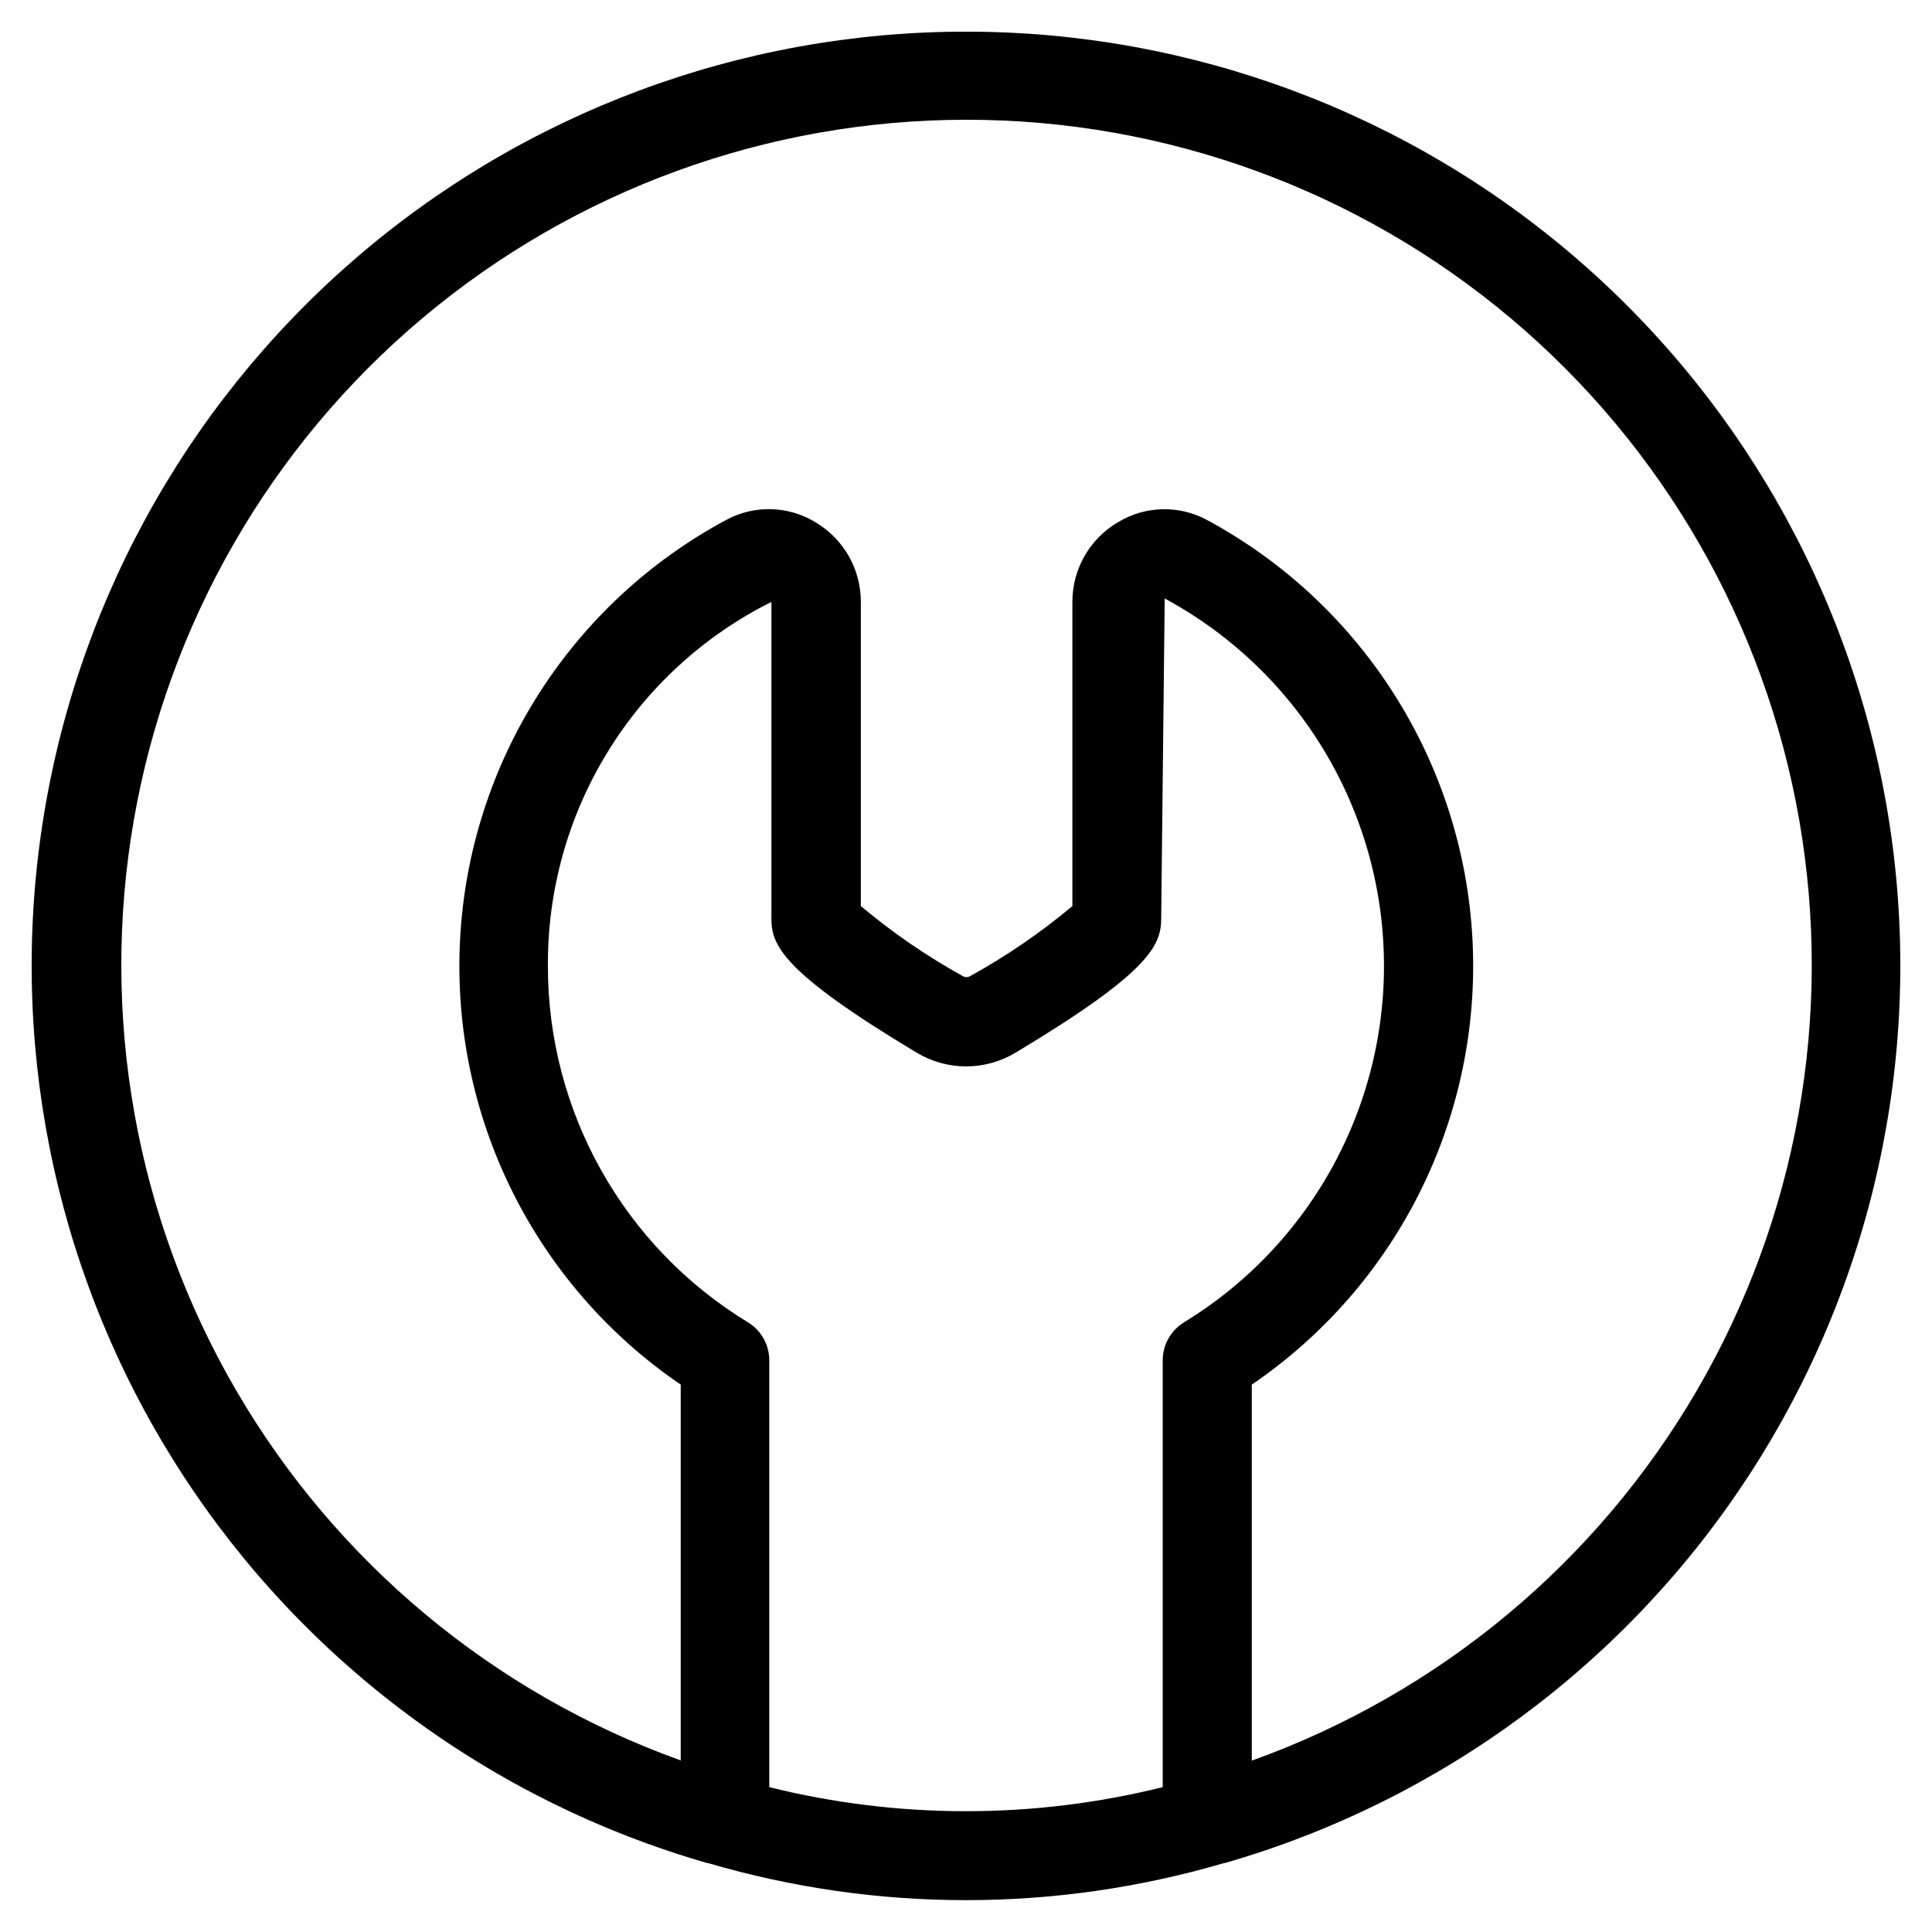
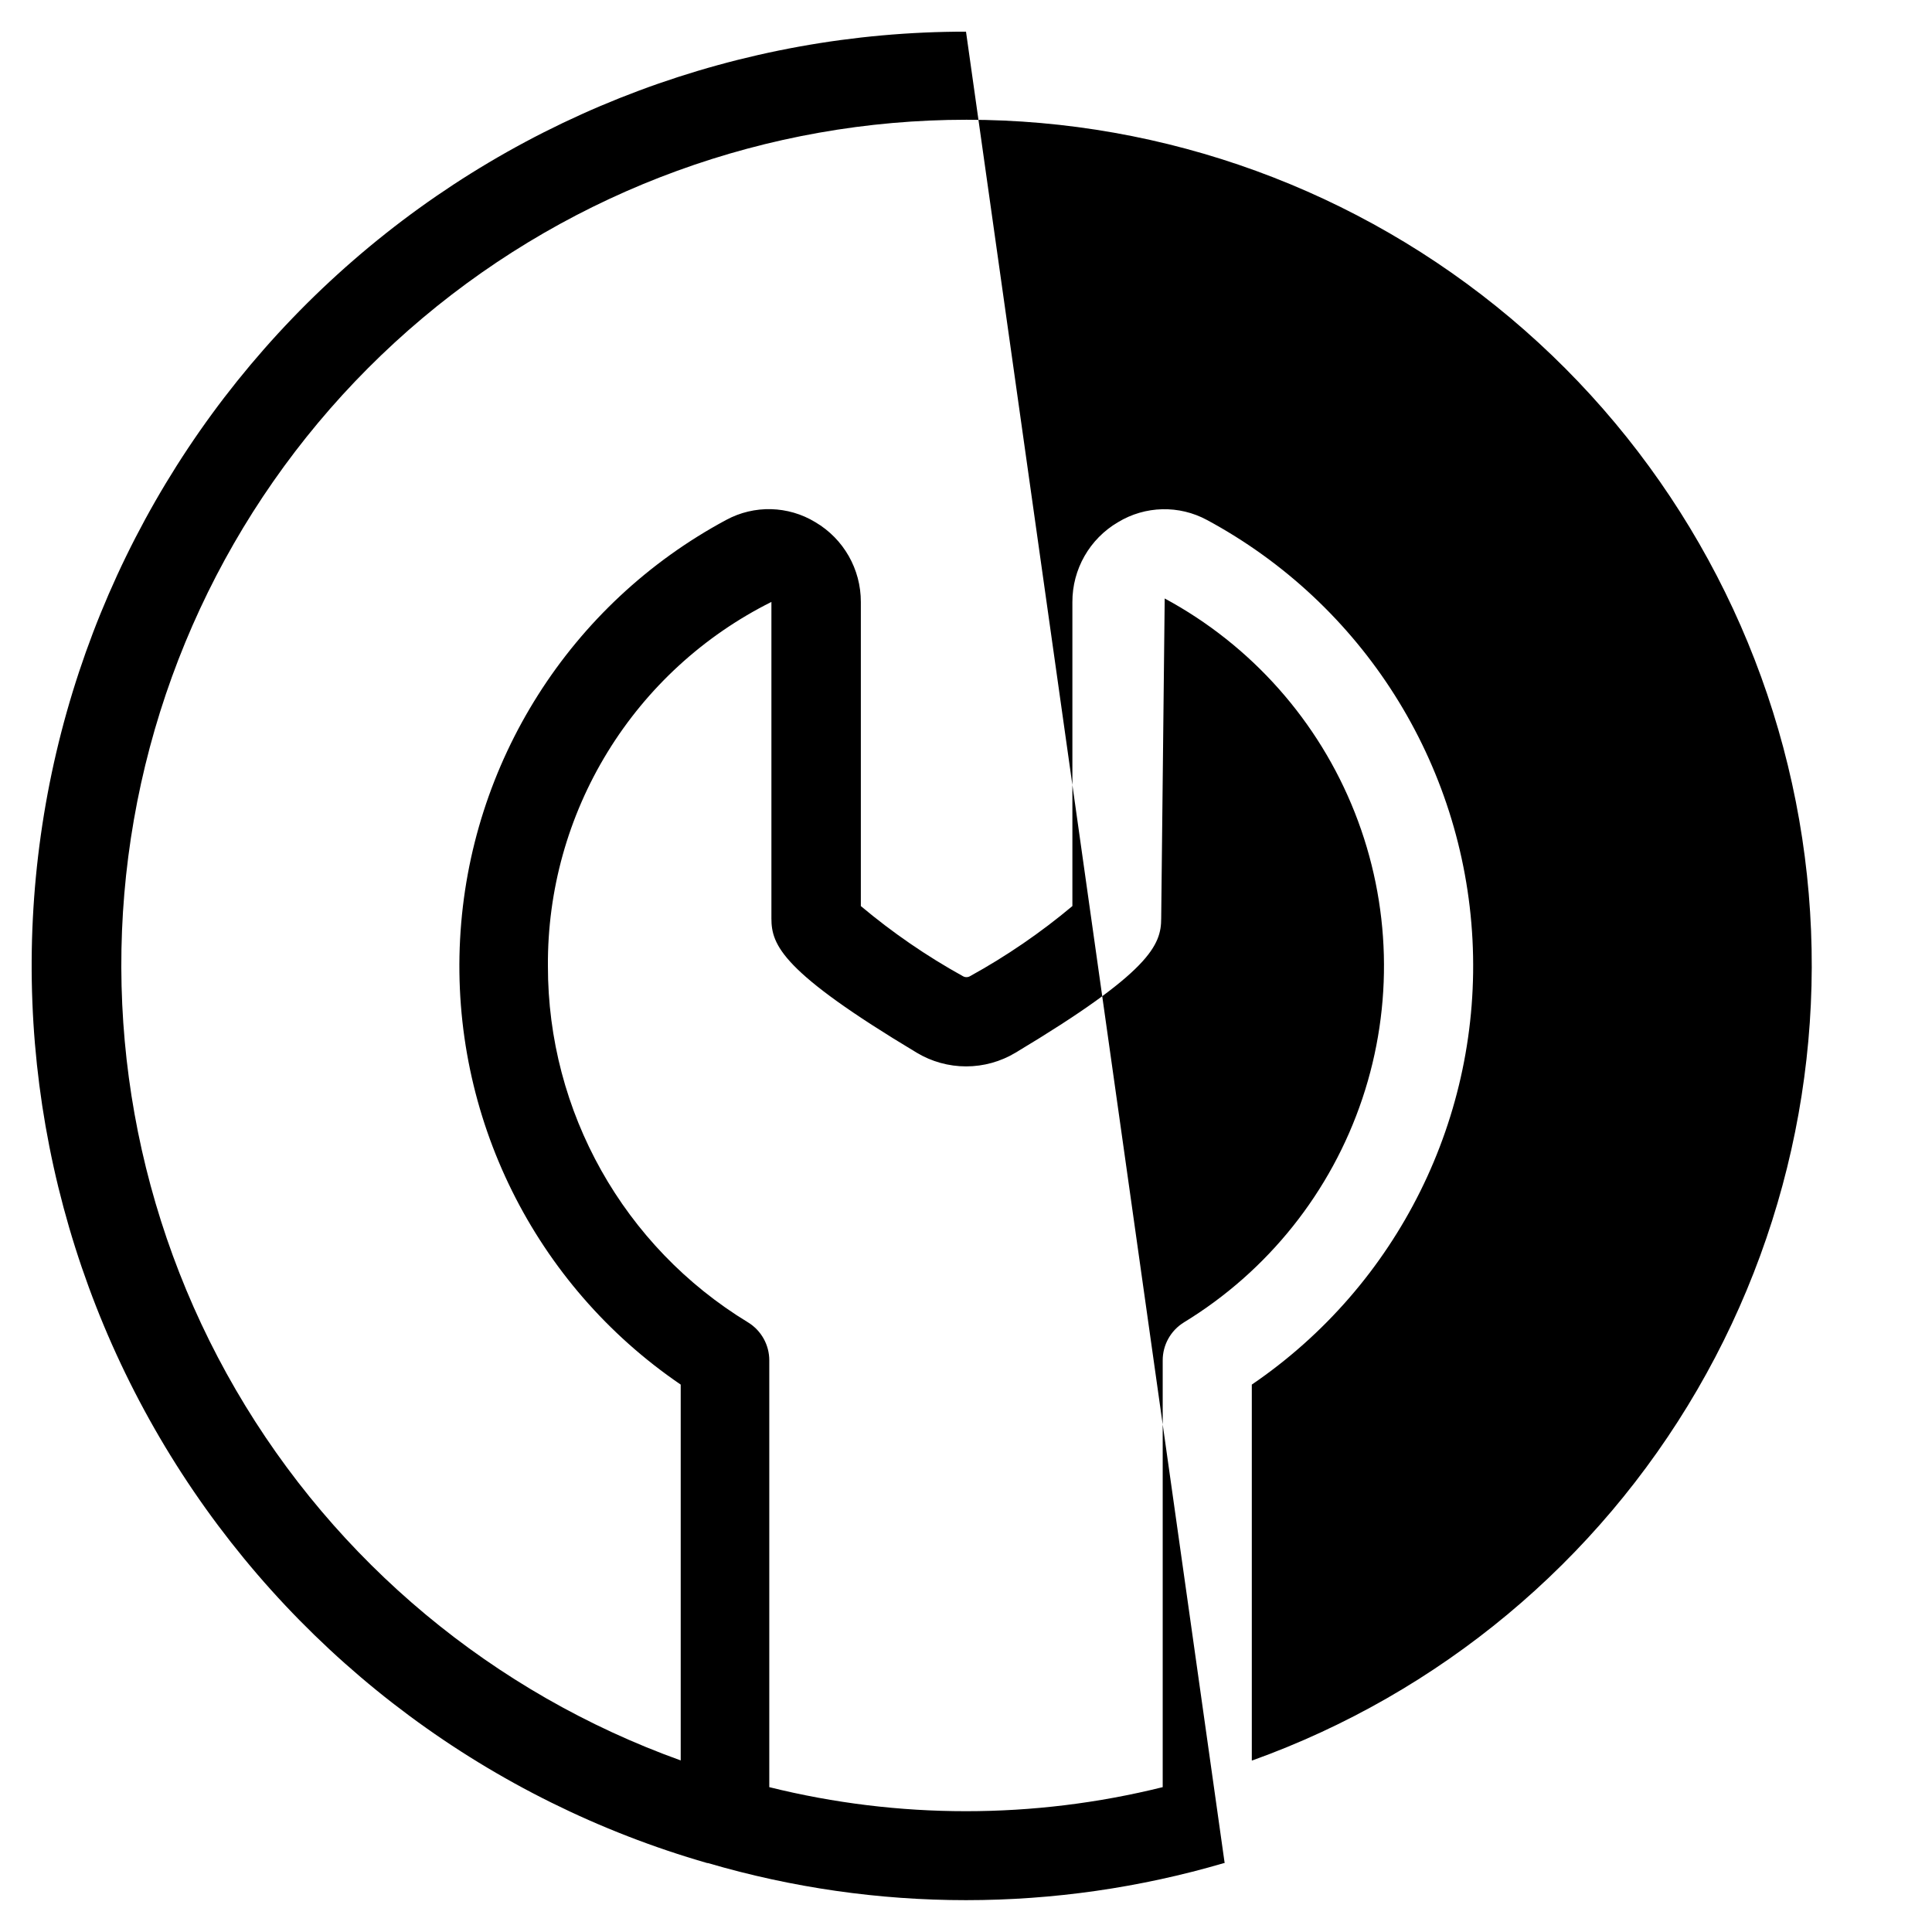
<svg xmlns="http://www.w3.org/2000/svg" fill="#000000" width="800px" height="800px" version="1.1" viewBox="144 144 512 512">
-   <path d="m400 152.39c-59.664-0.023-117.33 21.5-162.38 60.617-45.047 39.117-74.453 93.191-82.797 152.27-8.344 59.074 4.934 119.18 37.387 169.24 32.457 50.066 81.902 86.719 139.24 103.22h0.188c44.633 13.098 92.09 13.098 136.72 0h0.188c57.336-16.5 106.79-53.152 139.24-103.22 32.453-50.062 45.73-110.16 37.387-169.24-8.344-59.078-37.746-113.15-82.797-152.27-45.051-39.117-102.71-60.641-162.38-60.617zm57.73 342.07c-3.488 2.152-5.609 5.961-5.602 10.062v113.09c-34.234 8.5-70.027 8.5-104.26 0v-113.09c0.008-4.102-2.117-7.91-5.606-10.062-32.988-20.043-53.105-55.863-53.059-94.461-0.129-20.012 5.352-39.656 15.82-56.711 10.469-17.055 25.508-30.832 43.41-39.77v83.883c0 7.07 2.816 14.168 38.496 35.566h-0.004c3.961 2.379 8.488 3.637 13.109 3.637 4.617 0 9.148-1.258 13.105-3.637 35.738-21.426 38.59-28.527 38.59-35.598l0.93-84.766c22.949 12.379 40.789 32.469 50.371 56.723 9.586 24.25 10.293 51.109 2.004 75.832-8.289 24.727-25.043 45.727-47.309 59.301zm18.012 116.07v-99.598c38.738-26.395 60.906-71.082 58.484-117.89-2.422-46.812-29.082-88.973-70.34-111.23-7.414-4.019-16.406-3.797-23.613 0.582-7.512 4.402-12.113 12.469-12.078 21.176v80.547c-8.41 7.051-17.484 13.266-27.094 18.562-0.598 0.367-1.355 0.367-1.953 0-9.582-5.305-18.629-11.523-27.016-18.562v-80.578c0.023-8.695-4.566-16.75-12.062-21.16-7.207-4.379-16.195-4.609-23.613-0.598-41.324 22.188-68.066 64.344-70.531 111.18-2.465 46.84 19.703 91.566 58.469 117.97v99.598c-49.633-17.832-91.379-52.609-117.89-98.203-26.512-45.594-36.082-99.078-27.031-151.04 9.051-51.957 36.148-99.055 76.512-133 40.367-33.941 91.418-52.551 144.16-52.551s103.79 18.609 144.15 52.551c40.367 33.941 67.461 81.039 76.516 133 9.051 51.957-0.523 105.44-27.031 151.04-26.512 45.594-68.258 80.371-117.89 98.203z" />
+   <path d="m400 152.39c-59.664-0.023-117.33 21.5-162.38 60.617-45.047 39.117-74.453 93.191-82.797 152.27-8.344 59.074 4.934 119.18 37.387 169.24 32.457 50.066 81.902 86.719 139.24 103.22h0.188c44.633 13.098 92.09 13.098 136.72 0h0.188zm57.73 342.07c-3.488 2.152-5.609 5.961-5.602 10.062v113.09c-34.234 8.5-70.027 8.5-104.26 0v-113.09c0.008-4.102-2.117-7.91-5.606-10.062-32.988-20.043-53.105-55.863-53.059-94.461-0.129-20.012 5.352-39.656 15.82-56.711 10.469-17.055 25.508-30.832 43.41-39.77v83.883c0 7.07 2.816 14.168 38.496 35.566h-0.004c3.961 2.379 8.488 3.637 13.109 3.637 4.617 0 9.148-1.258 13.105-3.637 35.738-21.426 38.59-28.527 38.59-35.598l0.93-84.766c22.949 12.379 40.789 32.469 50.371 56.723 9.586 24.25 10.293 51.109 2.004 75.832-8.289 24.727-25.043 45.727-47.309 59.301zm18.012 116.07v-99.598c38.738-26.395 60.906-71.082 58.484-117.89-2.422-46.812-29.082-88.973-70.34-111.23-7.414-4.019-16.406-3.797-23.613 0.582-7.512 4.402-12.113 12.469-12.078 21.176v80.547c-8.41 7.051-17.484 13.266-27.094 18.562-0.598 0.367-1.355 0.367-1.953 0-9.582-5.305-18.629-11.523-27.016-18.562v-80.578c0.023-8.695-4.566-16.75-12.062-21.16-7.207-4.379-16.195-4.609-23.613-0.598-41.324 22.188-68.066 64.344-70.531 111.18-2.465 46.84 19.703 91.566 58.469 117.97v99.598c-49.633-17.832-91.379-52.609-117.89-98.203-26.512-45.594-36.082-99.078-27.031-151.04 9.051-51.957 36.148-99.055 76.512-133 40.367-33.941 91.418-52.551 144.16-52.551s103.79 18.609 144.15 52.551c40.367 33.941 67.461 81.039 76.516 133 9.051 51.957-0.523 105.44-27.031 151.04-26.512 45.594-68.258 80.371-117.89 98.203z" />
</svg>